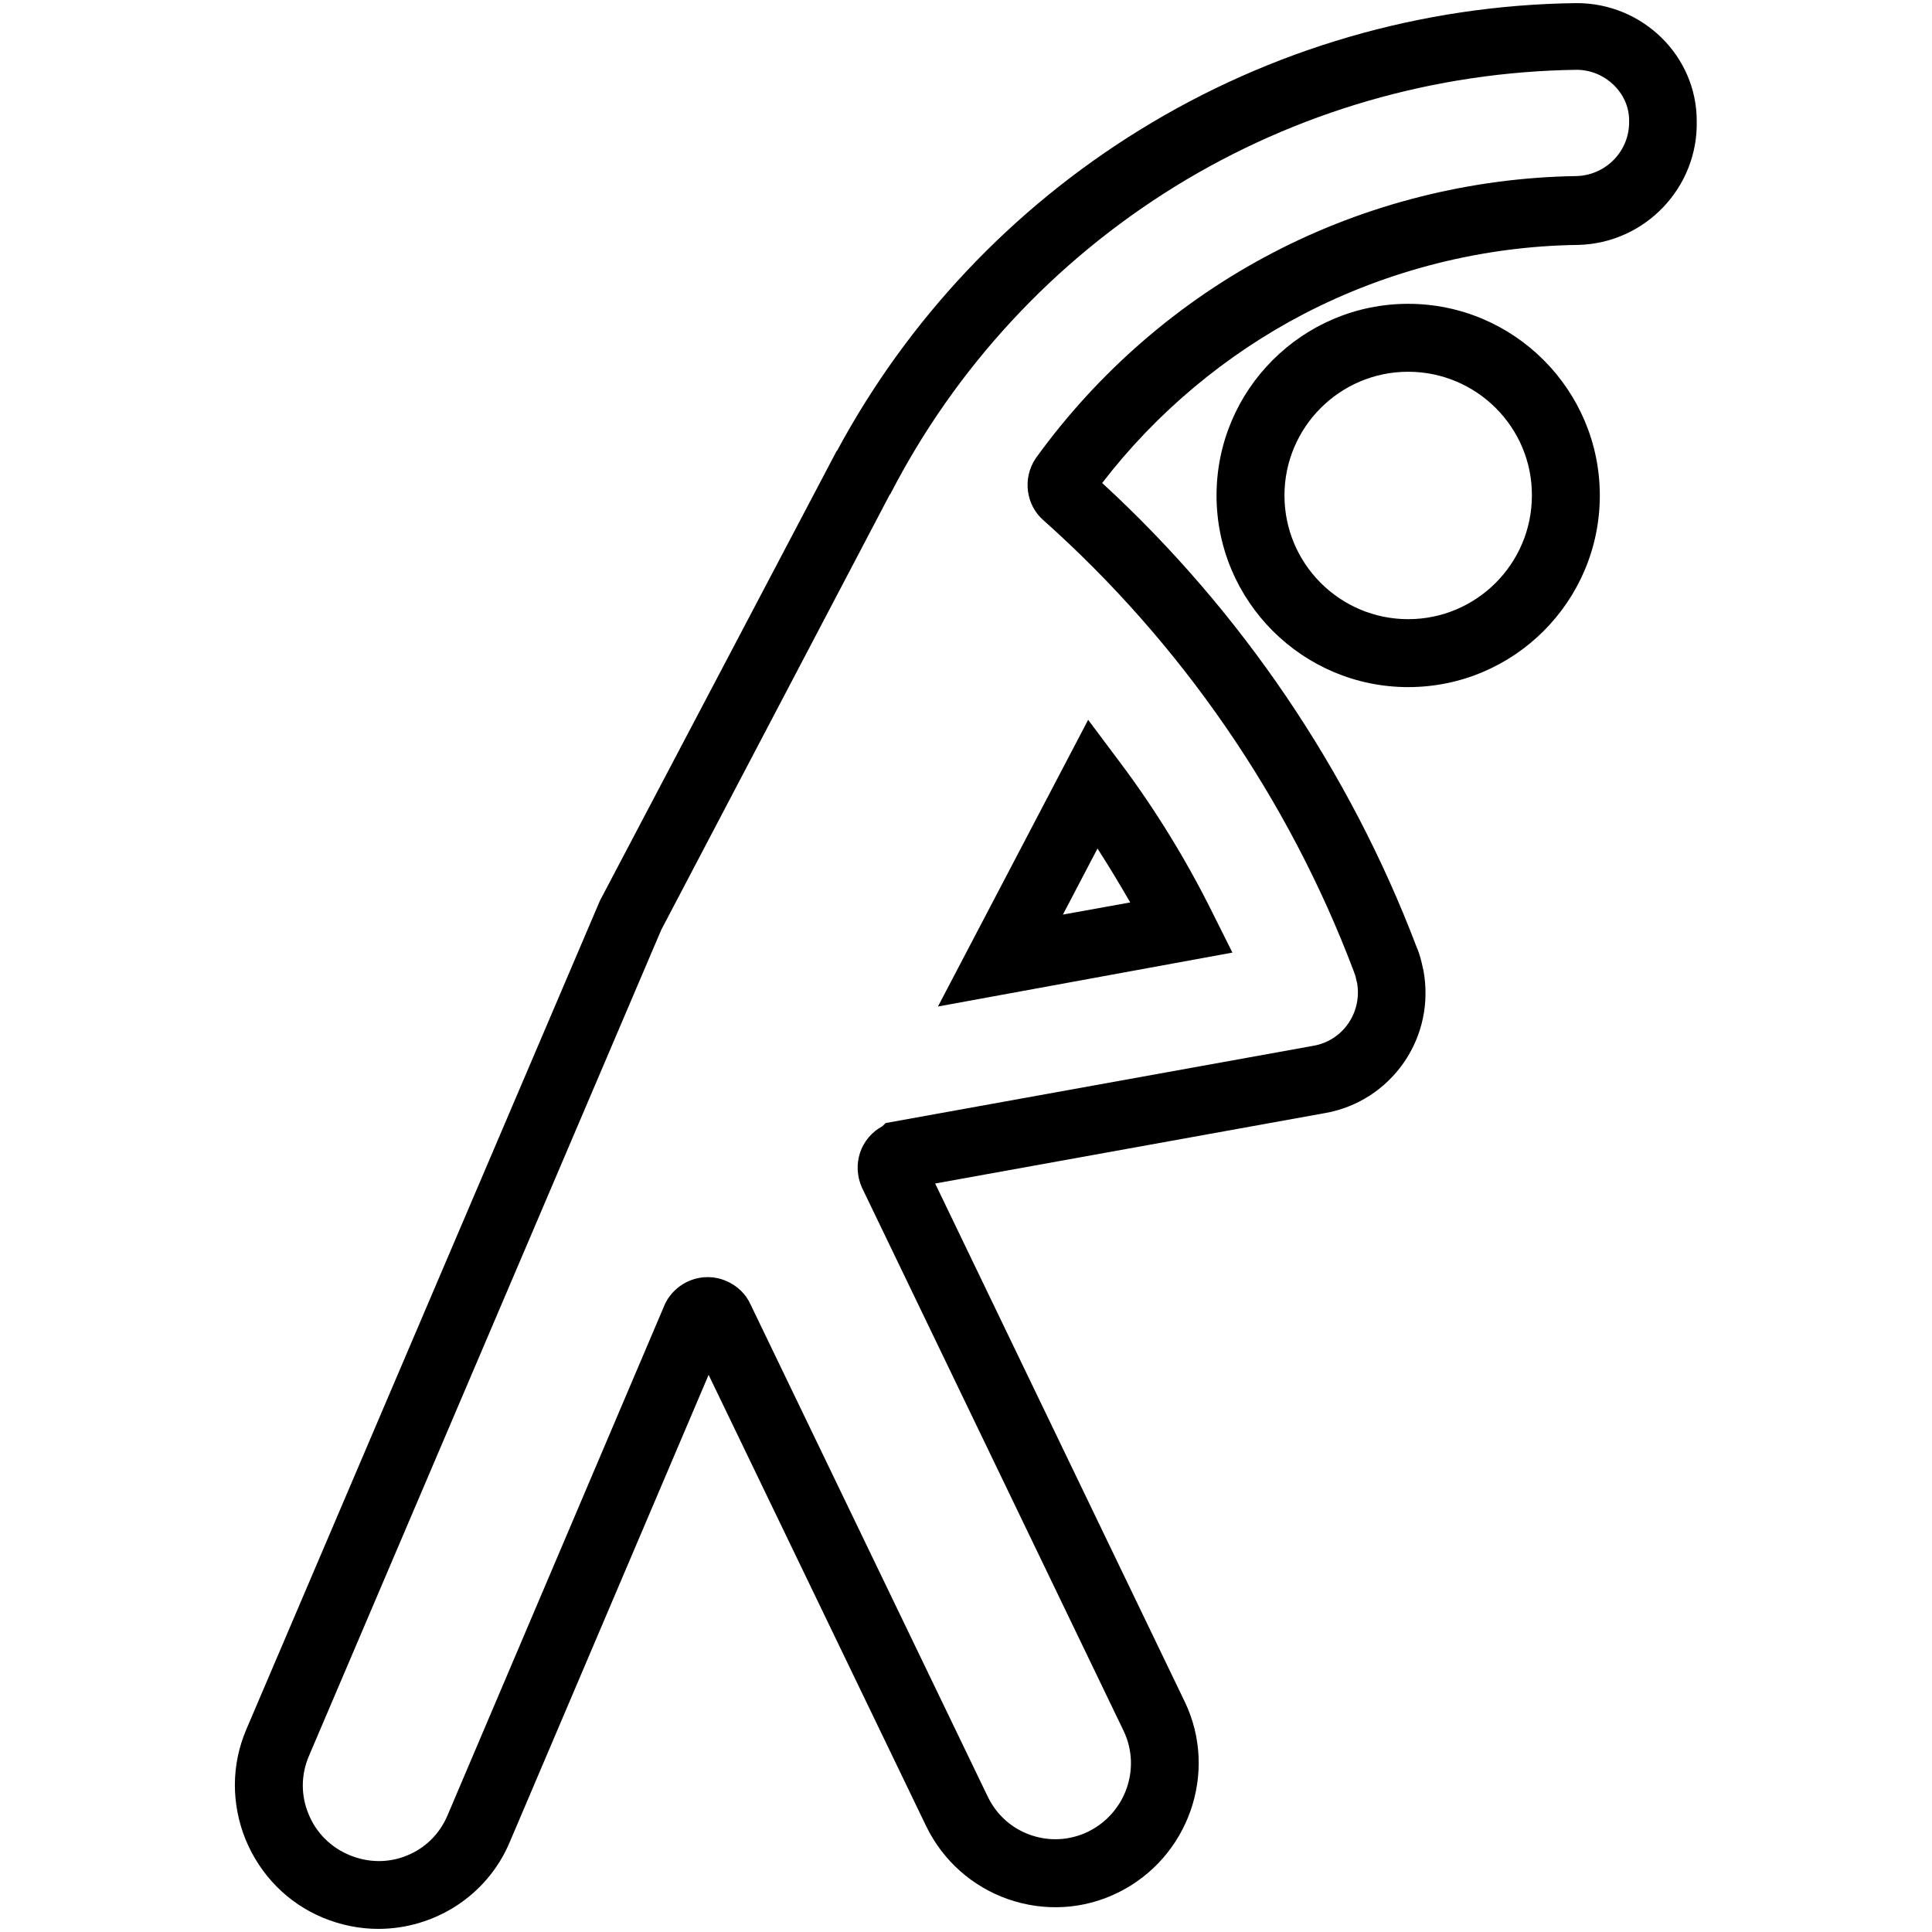
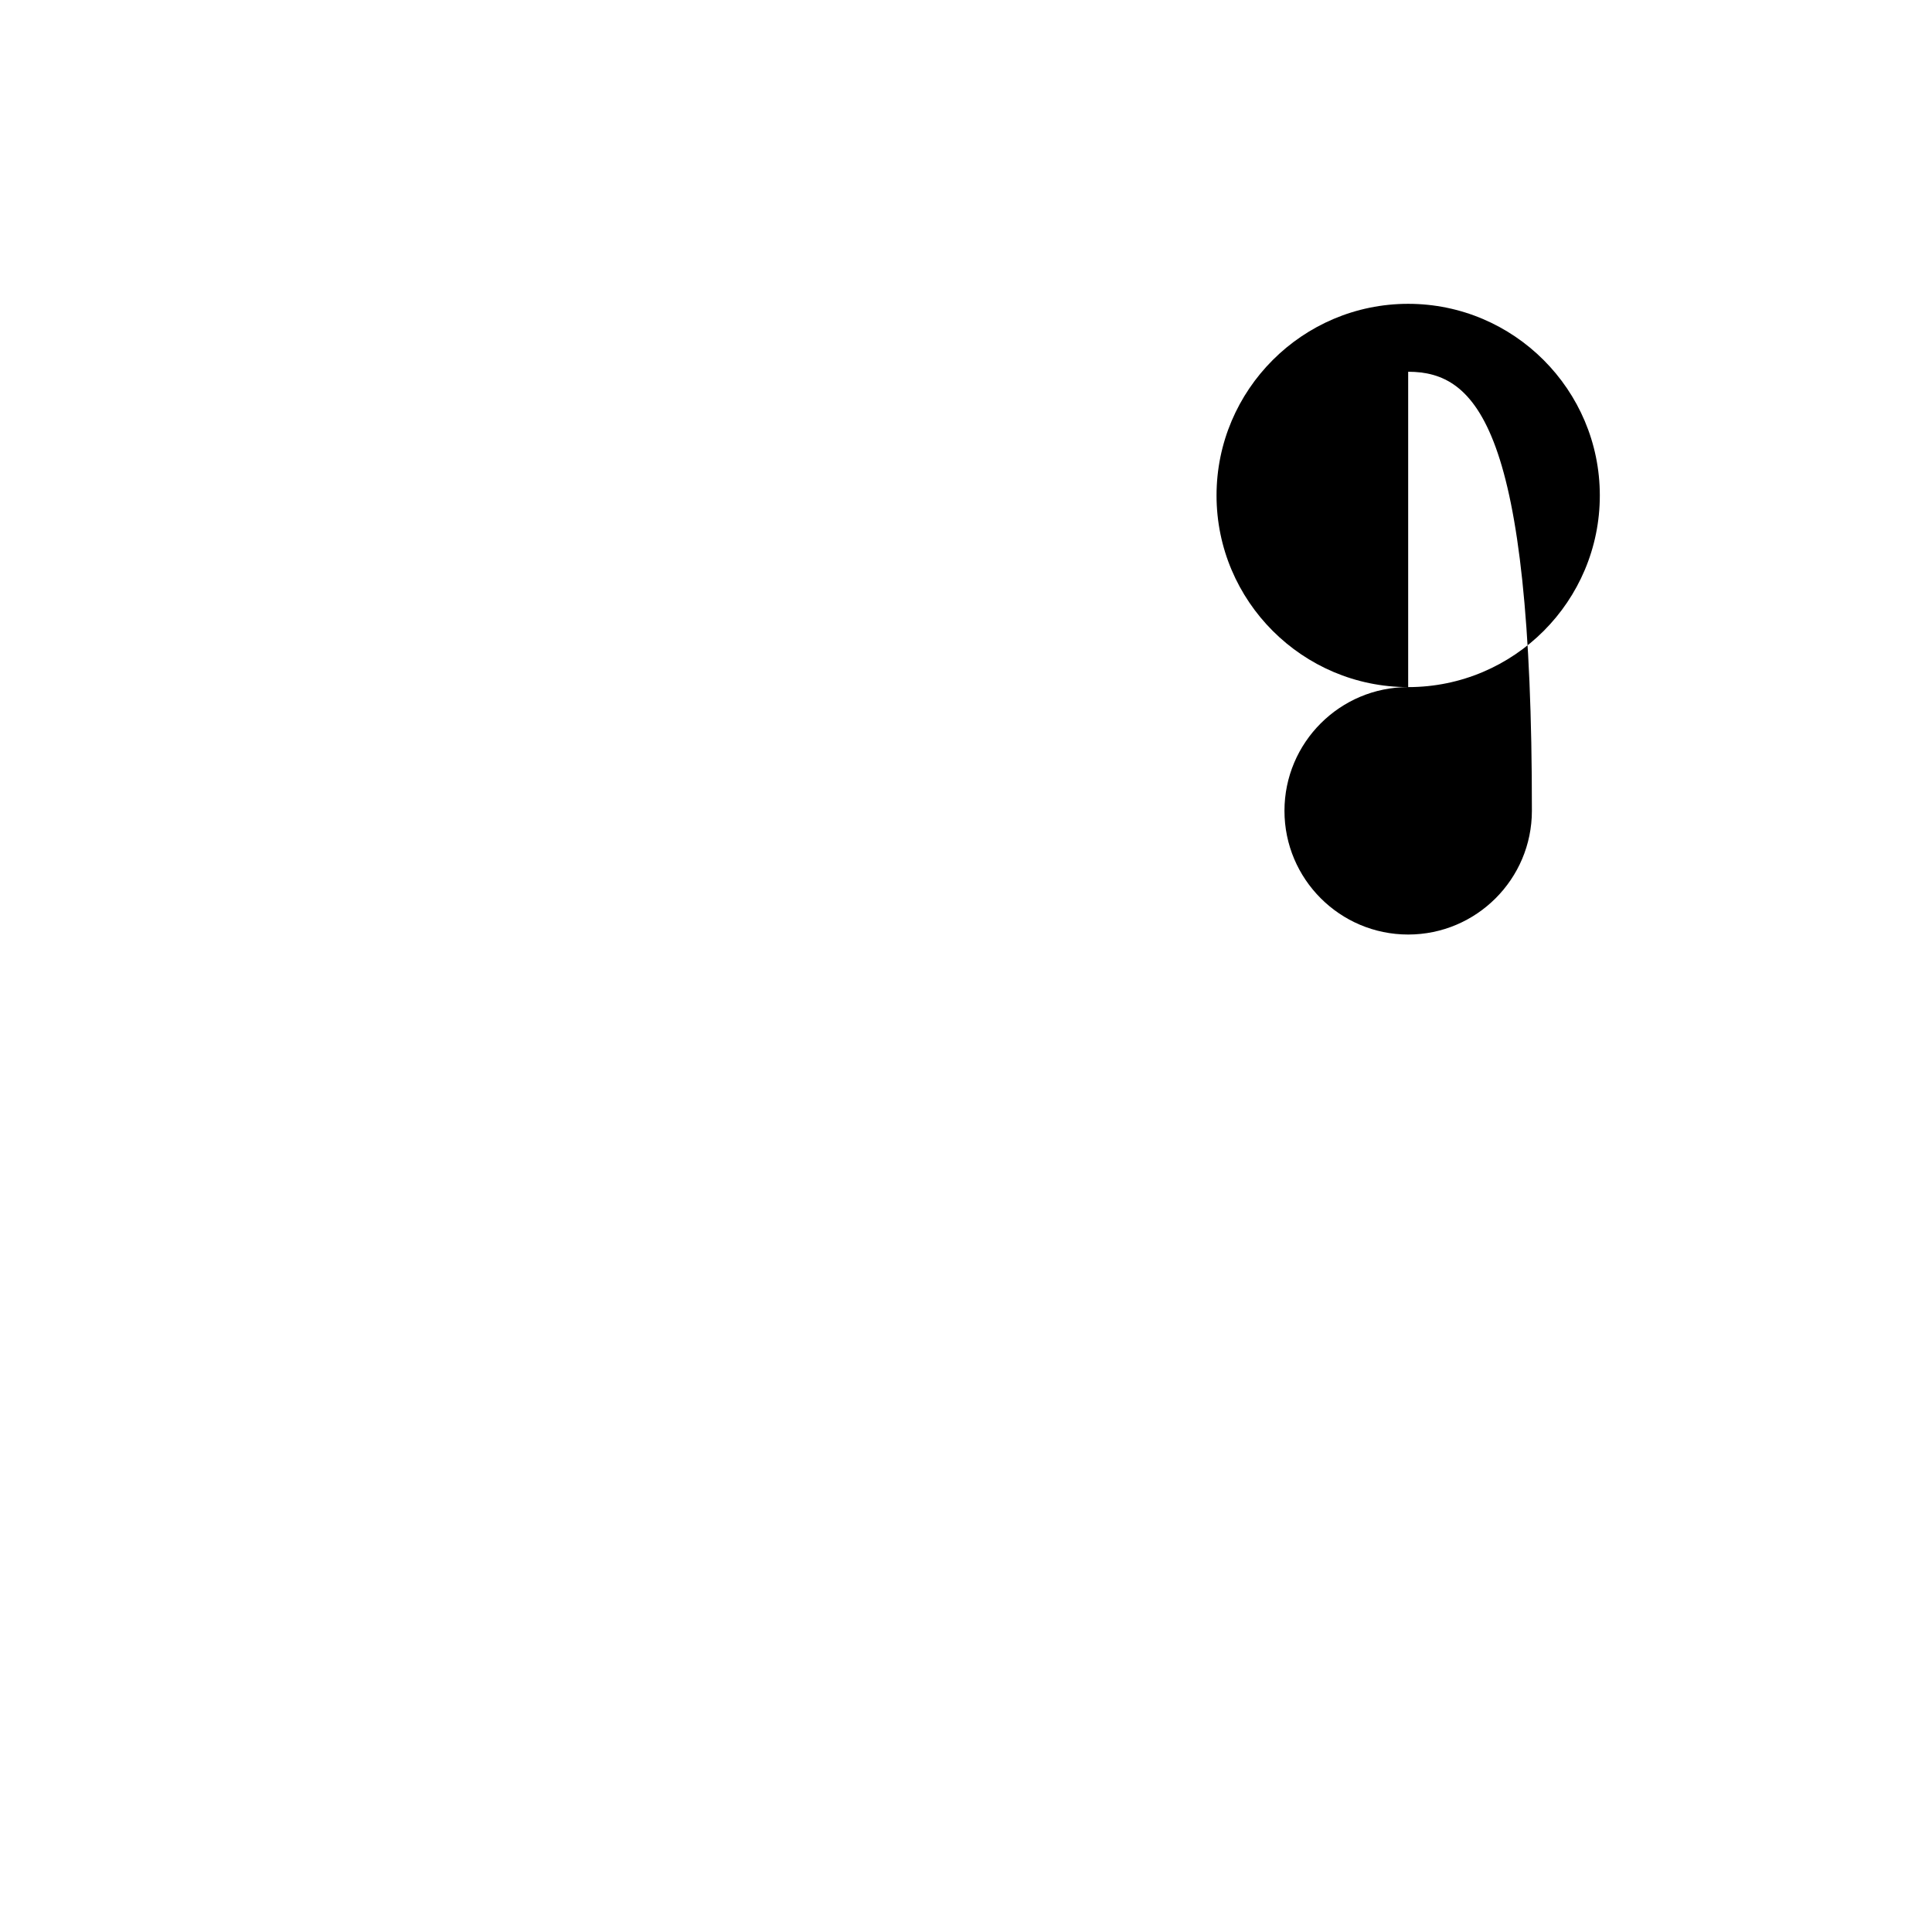
<svg xmlns="http://www.w3.org/2000/svg" version="1.1" id="Livello_1" x="0px" y="0px" viewBox="0 0 620 620" style="enable-background:new 0 0 620 620;" xml:space="preserve">
  <g transform="translate(0,-284.3)">
    <g>
-       <path d="M451.9,504.8c-33.9,0-61.5-27.6-61.5-61.5s27.6-61.5,61.5-61.5s61.5,27.6,61.5,61.5S485.9,504.8,451.9,504.8z     M451.9,403.6c-21.9,0-39.7,17.8-39.7,39.7c0,21.9,17.8,39.7,39.7,39.7c21.9,0,39.7-17.8,39.7-39.7    C491.7,421.4,473.8,403.6,451.9,403.6z" />
+       <path d="M451.9,504.8c-33.9,0-61.5-27.6-61.5-61.5s27.6-61.5,61.5-61.5s61.5,27.6,61.5,61.5S485.9,504.8,451.9,504.8z     c-21.9,0-39.7,17.8-39.7,39.7c0,21.9,17.8,39.7,39.7,39.7c21.9,0,39.7-17.8,39.7-39.7    C491.7,421.4,473.8,403.6,451.9,403.6z" />
    </g>
    <g>
-       <path d="M121.4,903.3c-6,0-12-1.2-17.8-3.6c-11.3-4.7-20.1-13.7-24.8-25.1c-4.6-11.4-4.6-23.9,0.2-35.2l113.5-266l0.2-0.4    l75.8-144l0.1,0c22.7-42.2,56.2-77.7,97-102.9c42.2-26.1,90.7-40.2,140.3-40.8l0.1,0c21.2,0,38.5,17,38.5,37.8    c0.5,21.4-16.6,39.3-38.1,39.8l-0.1,0c-30.5,0.4-60.8,8.1-87.8,22.1c-25.2,13.1-47.5,31.8-64.8,54.3    c44.6,41,79.4,92.3,100.9,148.9c1.1,2.5,1.6,4.8,2,6.7l0.2,0.8c1.9,10.4-0.3,20.9-6.3,29.6c-6,8.6-15,14.4-25.3,16.2l-125.1,22.6    l80.1,166.3c10.9,22.7,1.2,50.2-21.5,61.3c-11,5.4-23.5,6.1-35.1,2.1c-11.5-4-20.9-12.3-26.3-23.3l-69.9-145l-63.8,149.9    C156.3,892.8,139.3,903.3,121.4,903.3z M212.2,582.7L99.1,847.9c-2.5,5.9-2.6,12.5-0.1,18.5c2.4,6,7.1,10.7,13.1,13.2    c6,2.5,12.5,2.6,18.4,0.2c6-2.4,10.6-7,13.1-12.9L213.3,703c3.4-7.5,12.3-10.9,19.8-7.6c3.5,1.5,6.3,4.2,7.8,7.6L317,860.9    c2.8,5.8,7.7,10.2,13.8,12.3c6.1,2.1,12.6,1.7,18.4-1.1c12-5.9,17.1-20.3,11.4-32.3l-84-174.4c-1.6-3.6-1.8-7.5-0.6-11.2    c1.2-3.6,3.8-6.7,7.2-8.5l1-1l137.3-24.8c4.6-0.8,8.6-3.4,11.2-7.2c2.6-3.8,3.6-8.4,2.8-13l-0.1-0.3c-0.2-1.1-0.5-2.3-0.8-2.9    l-0.2-0.6c-20.9-55.3-55.3-105.2-99.5-144.6c-5.7-4.9-6.8-13.5-2.6-19.8l0.2-0.3c19.8-27.4,46-50.2,76-65.8    c29.9-15.6,63.6-24.1,97.5-24.6c9.5-0.3,17-8.2,16.8-17.6l0-0.3c0-8.7-7.6-16.1-16.7-16.2c-45.6,0.6-90.2,13.5-129.1,37.5    c-38.8,24-70.4,58.1-91.3,98.7l-0.1,0L212.2,582.7z M349.3,435.3C349.3,435.3,349.4,435.3,349.3,435.3    C349.4,435.3,349.3,435.3,349.3,435.3z M301,607.3l48.2-92l10.4,13.9c11.1,14.8,21,30.9,29.4,47.8l6.5,13L301,607.3z M352.2,556.6    l-11.1,21.2l21.6-3.9C359.3,568,355.8,562.2,352.2,556.6z" />
-     </g>
+       </g>
  </g>
</svg>